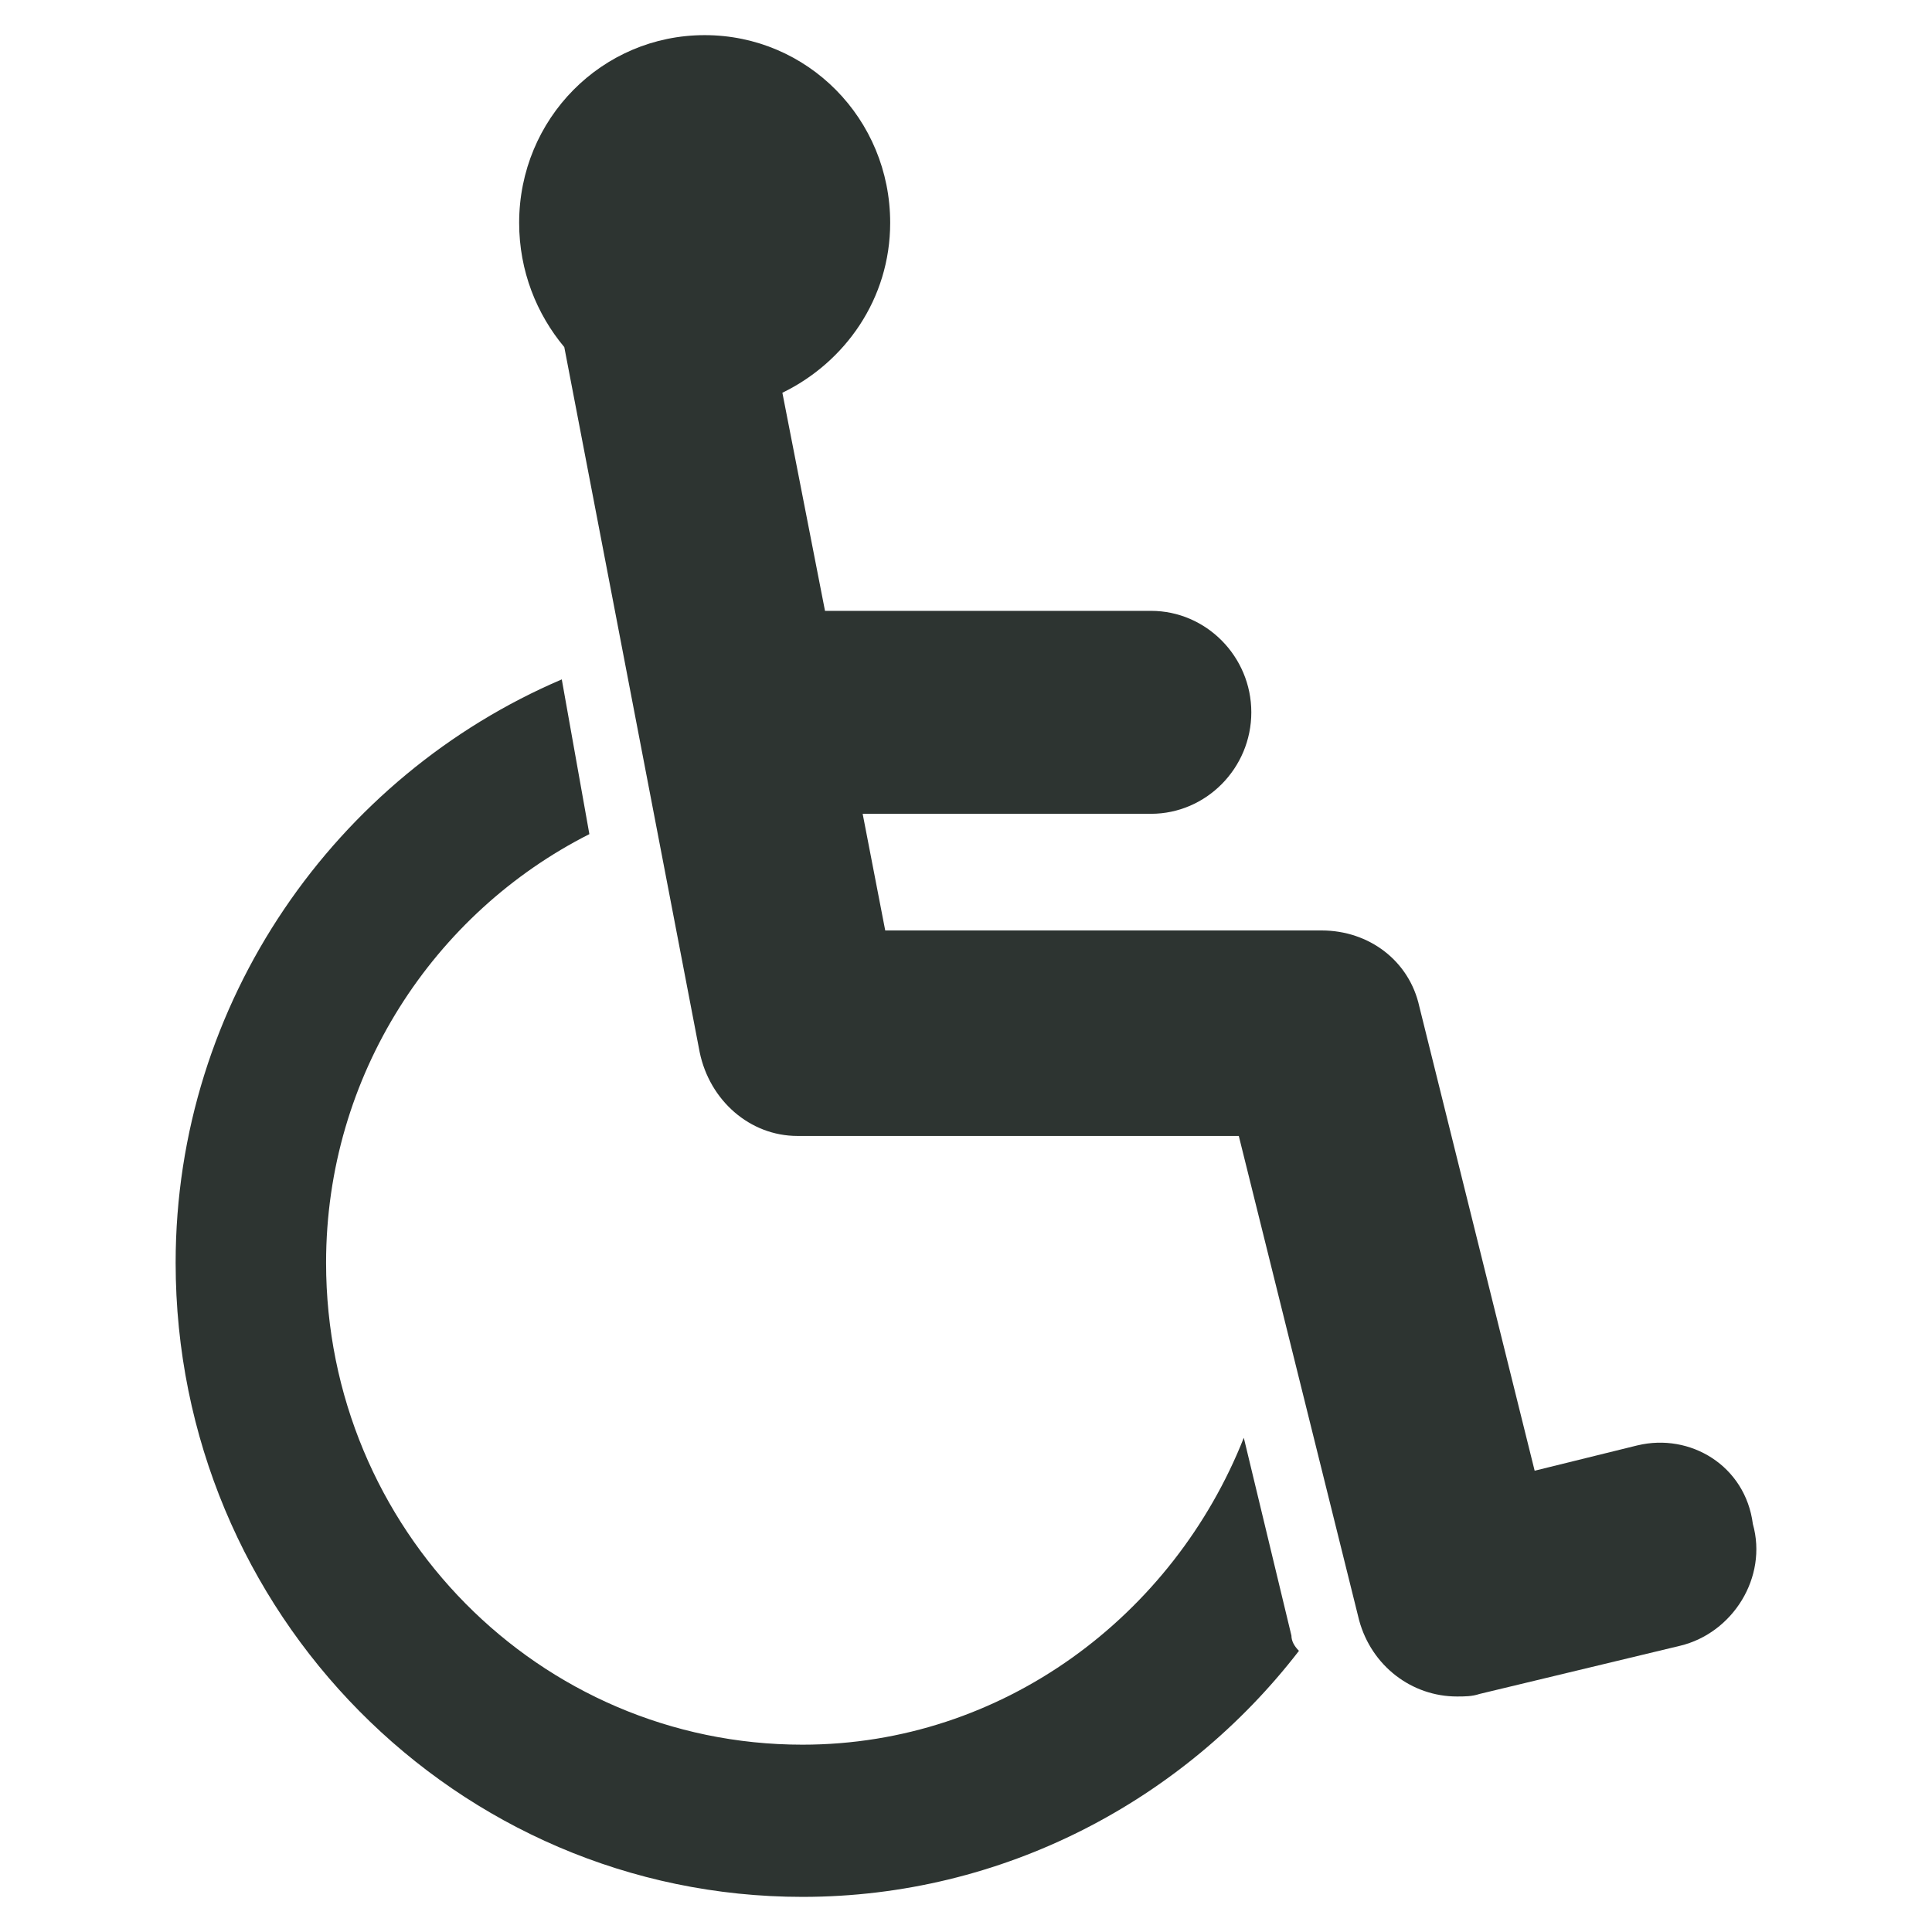
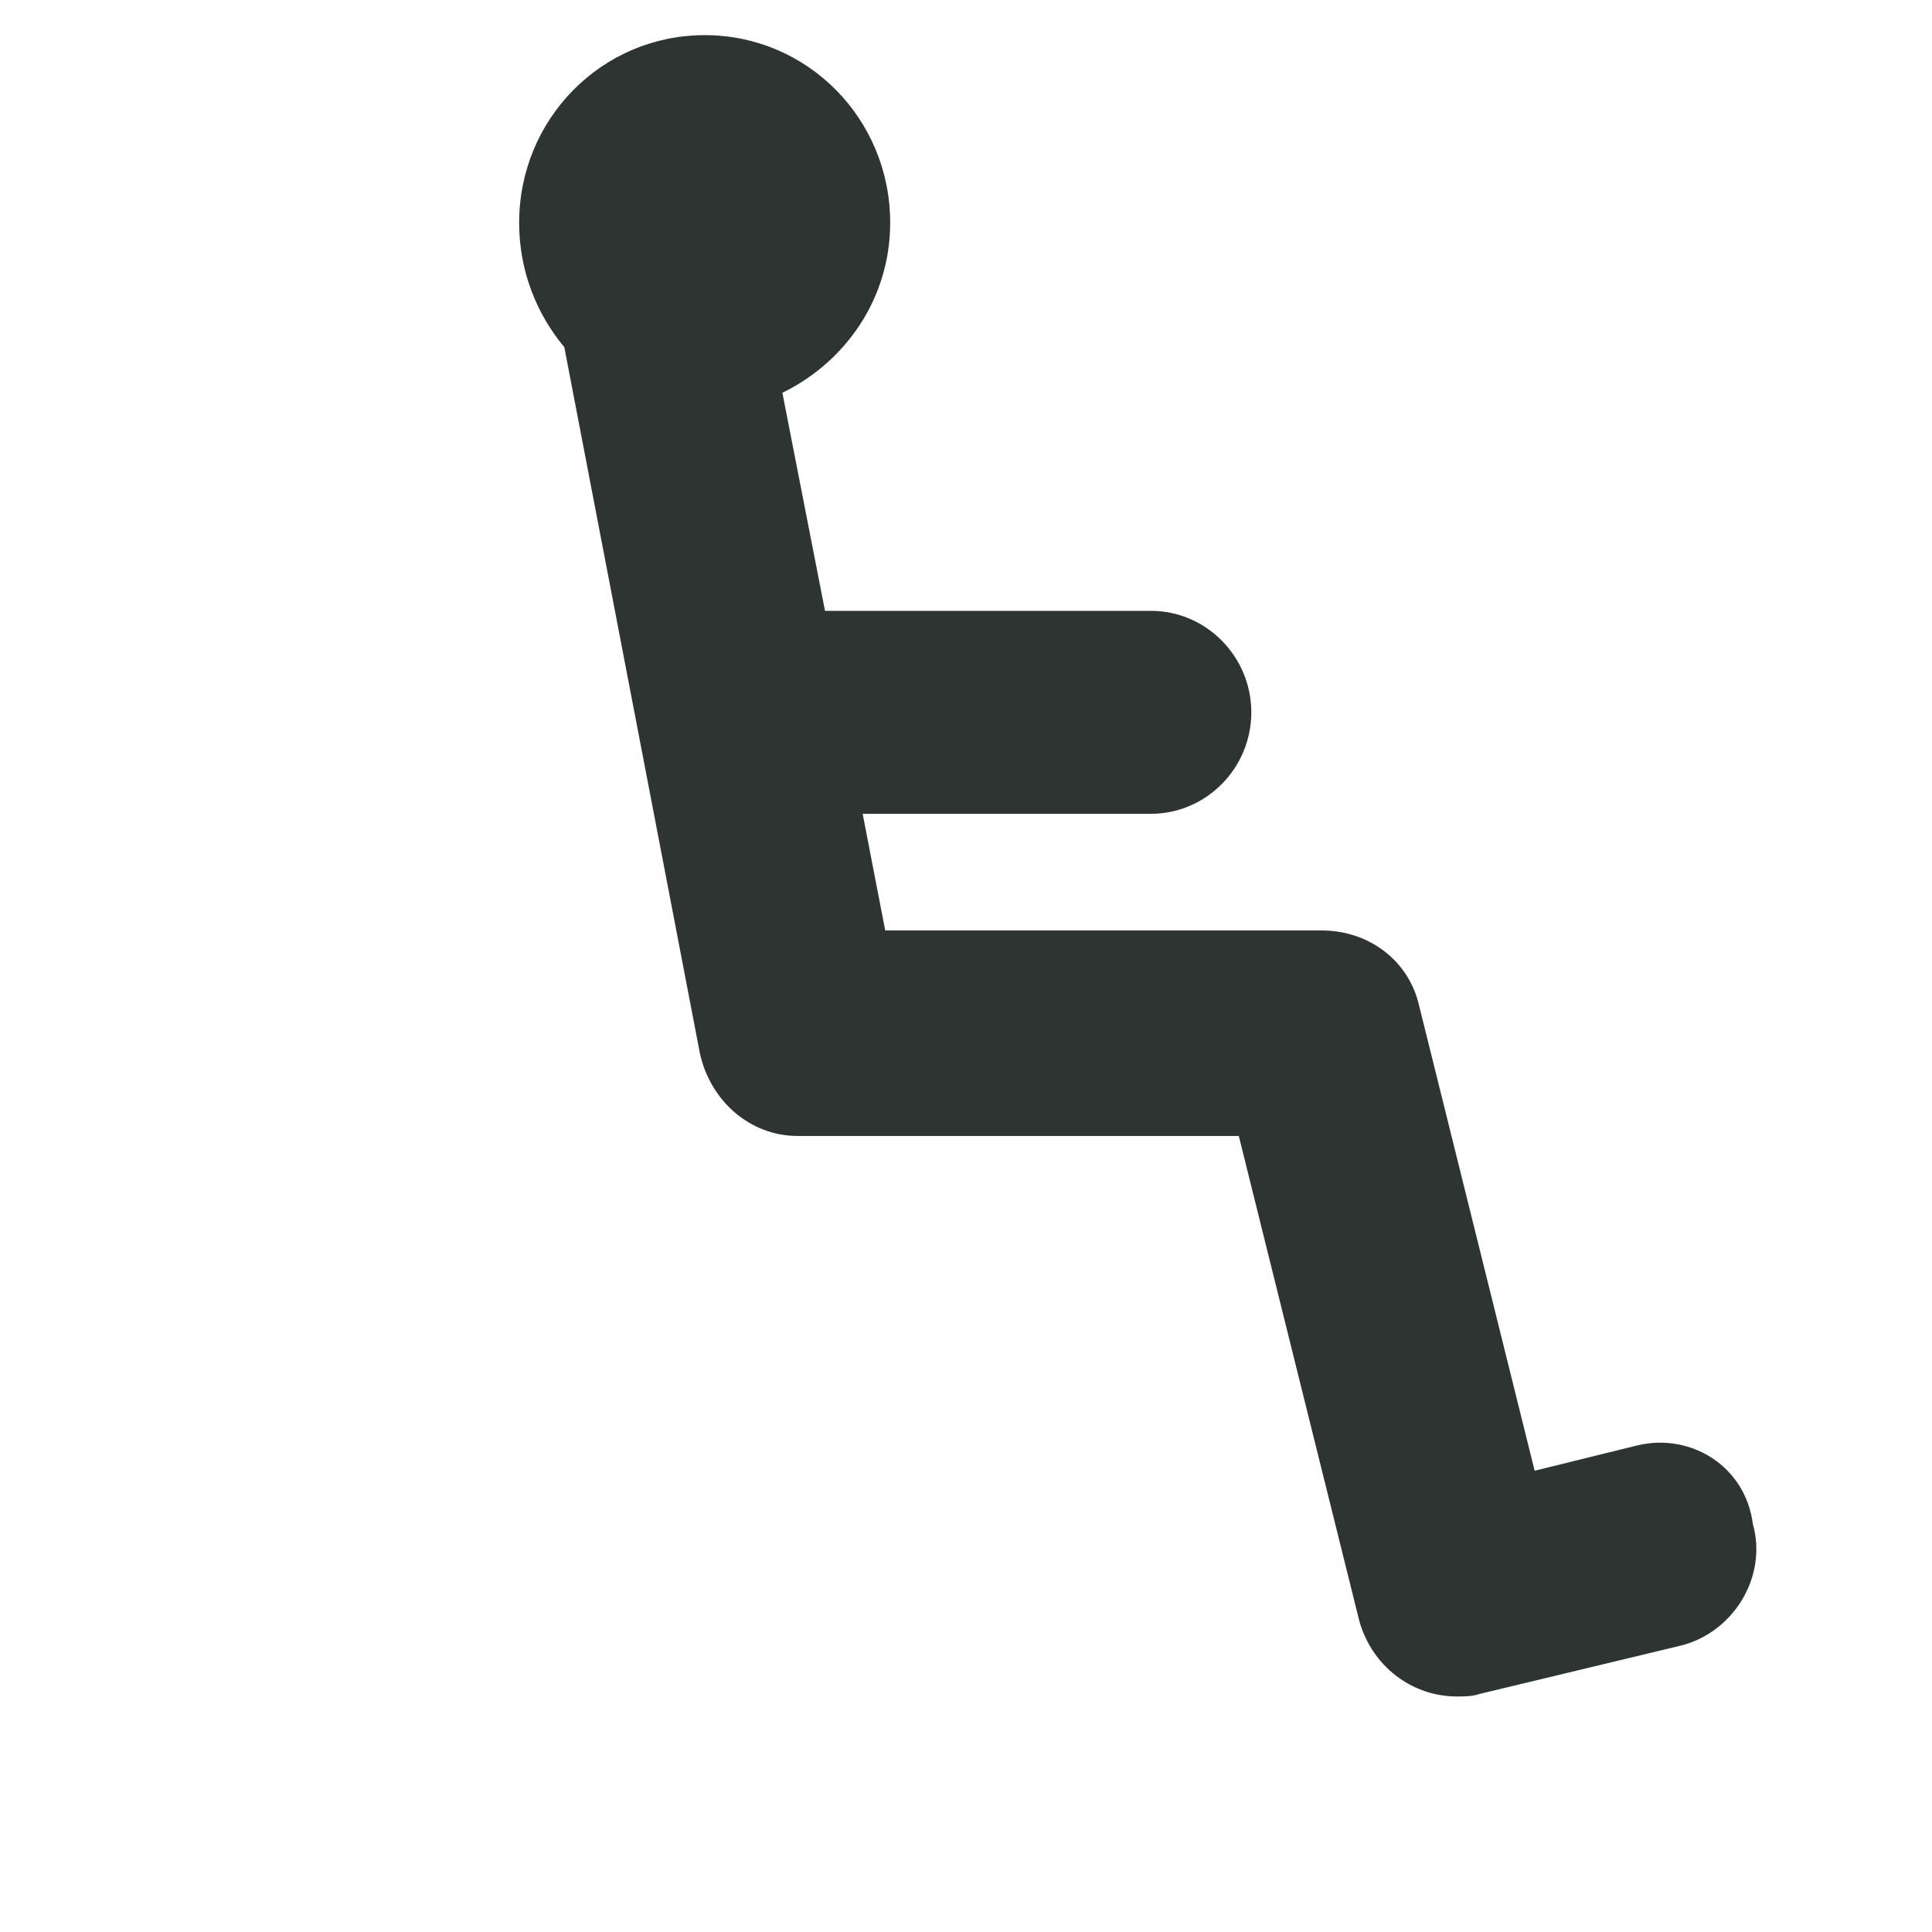
<svg xmlns="http://www.w3.org/2000/svg" width="90" height="90" viewBox="0 0 90 90" fill="none">
-   <path d="M60.16 76.194L57.941 66.977C54.67 75.248 46.728 81.274 37.383 81.274C25.119 81.274 15.19 71.231 15.19 58.825C15.19 50.082 20.213 42.52 27.455 38.857L26.17 31.649C15.657 36.138 8.182 46.655 8.182 58.825C8.182 75.13 21.264 88.364 37.383 88.364C46.728 88.364 55.138 83.873 60.51 76.903C60.277 76.668 60.16 76.432 60.16 76.194Z" fill="#2D3431" />
  <path d="M76.279 67.331L71.49 68.512L66.118 46.889C65.651 44.762 63.781 43.344 61.562 43.344H41.237L40.186 37.91H53.618C56.188 37.91 58.291 35.782 58.291 33.183C58.291 30.584 56.188 28.456 53.618 28.456H38.432L36.446 18.296C39.365 16.878 41.468 13.923 41.468 10.38C41.47 5.536 37.616 1.637 32.827 1.637C28.038 1.637 24.184 5.536 24.184 10.38C24.184 12.625 25.002 14.633 26.287 16.17L32.594 49.018C33.06 51.264 34.93 52.917 37.15 52.917H57.708L63.315 75.484C63.898 77.612 65.768 79.029 67.871 79.029C68.221 79.029 68.573 79.029 68.922 78.911L78.267 76.666C80.72 76.076 82.355 73.475 81.655 70.994C81.305 68.276 78.736 66.741 76.283 67.331H76.279Z" fill="#2D3431" />
</svg>